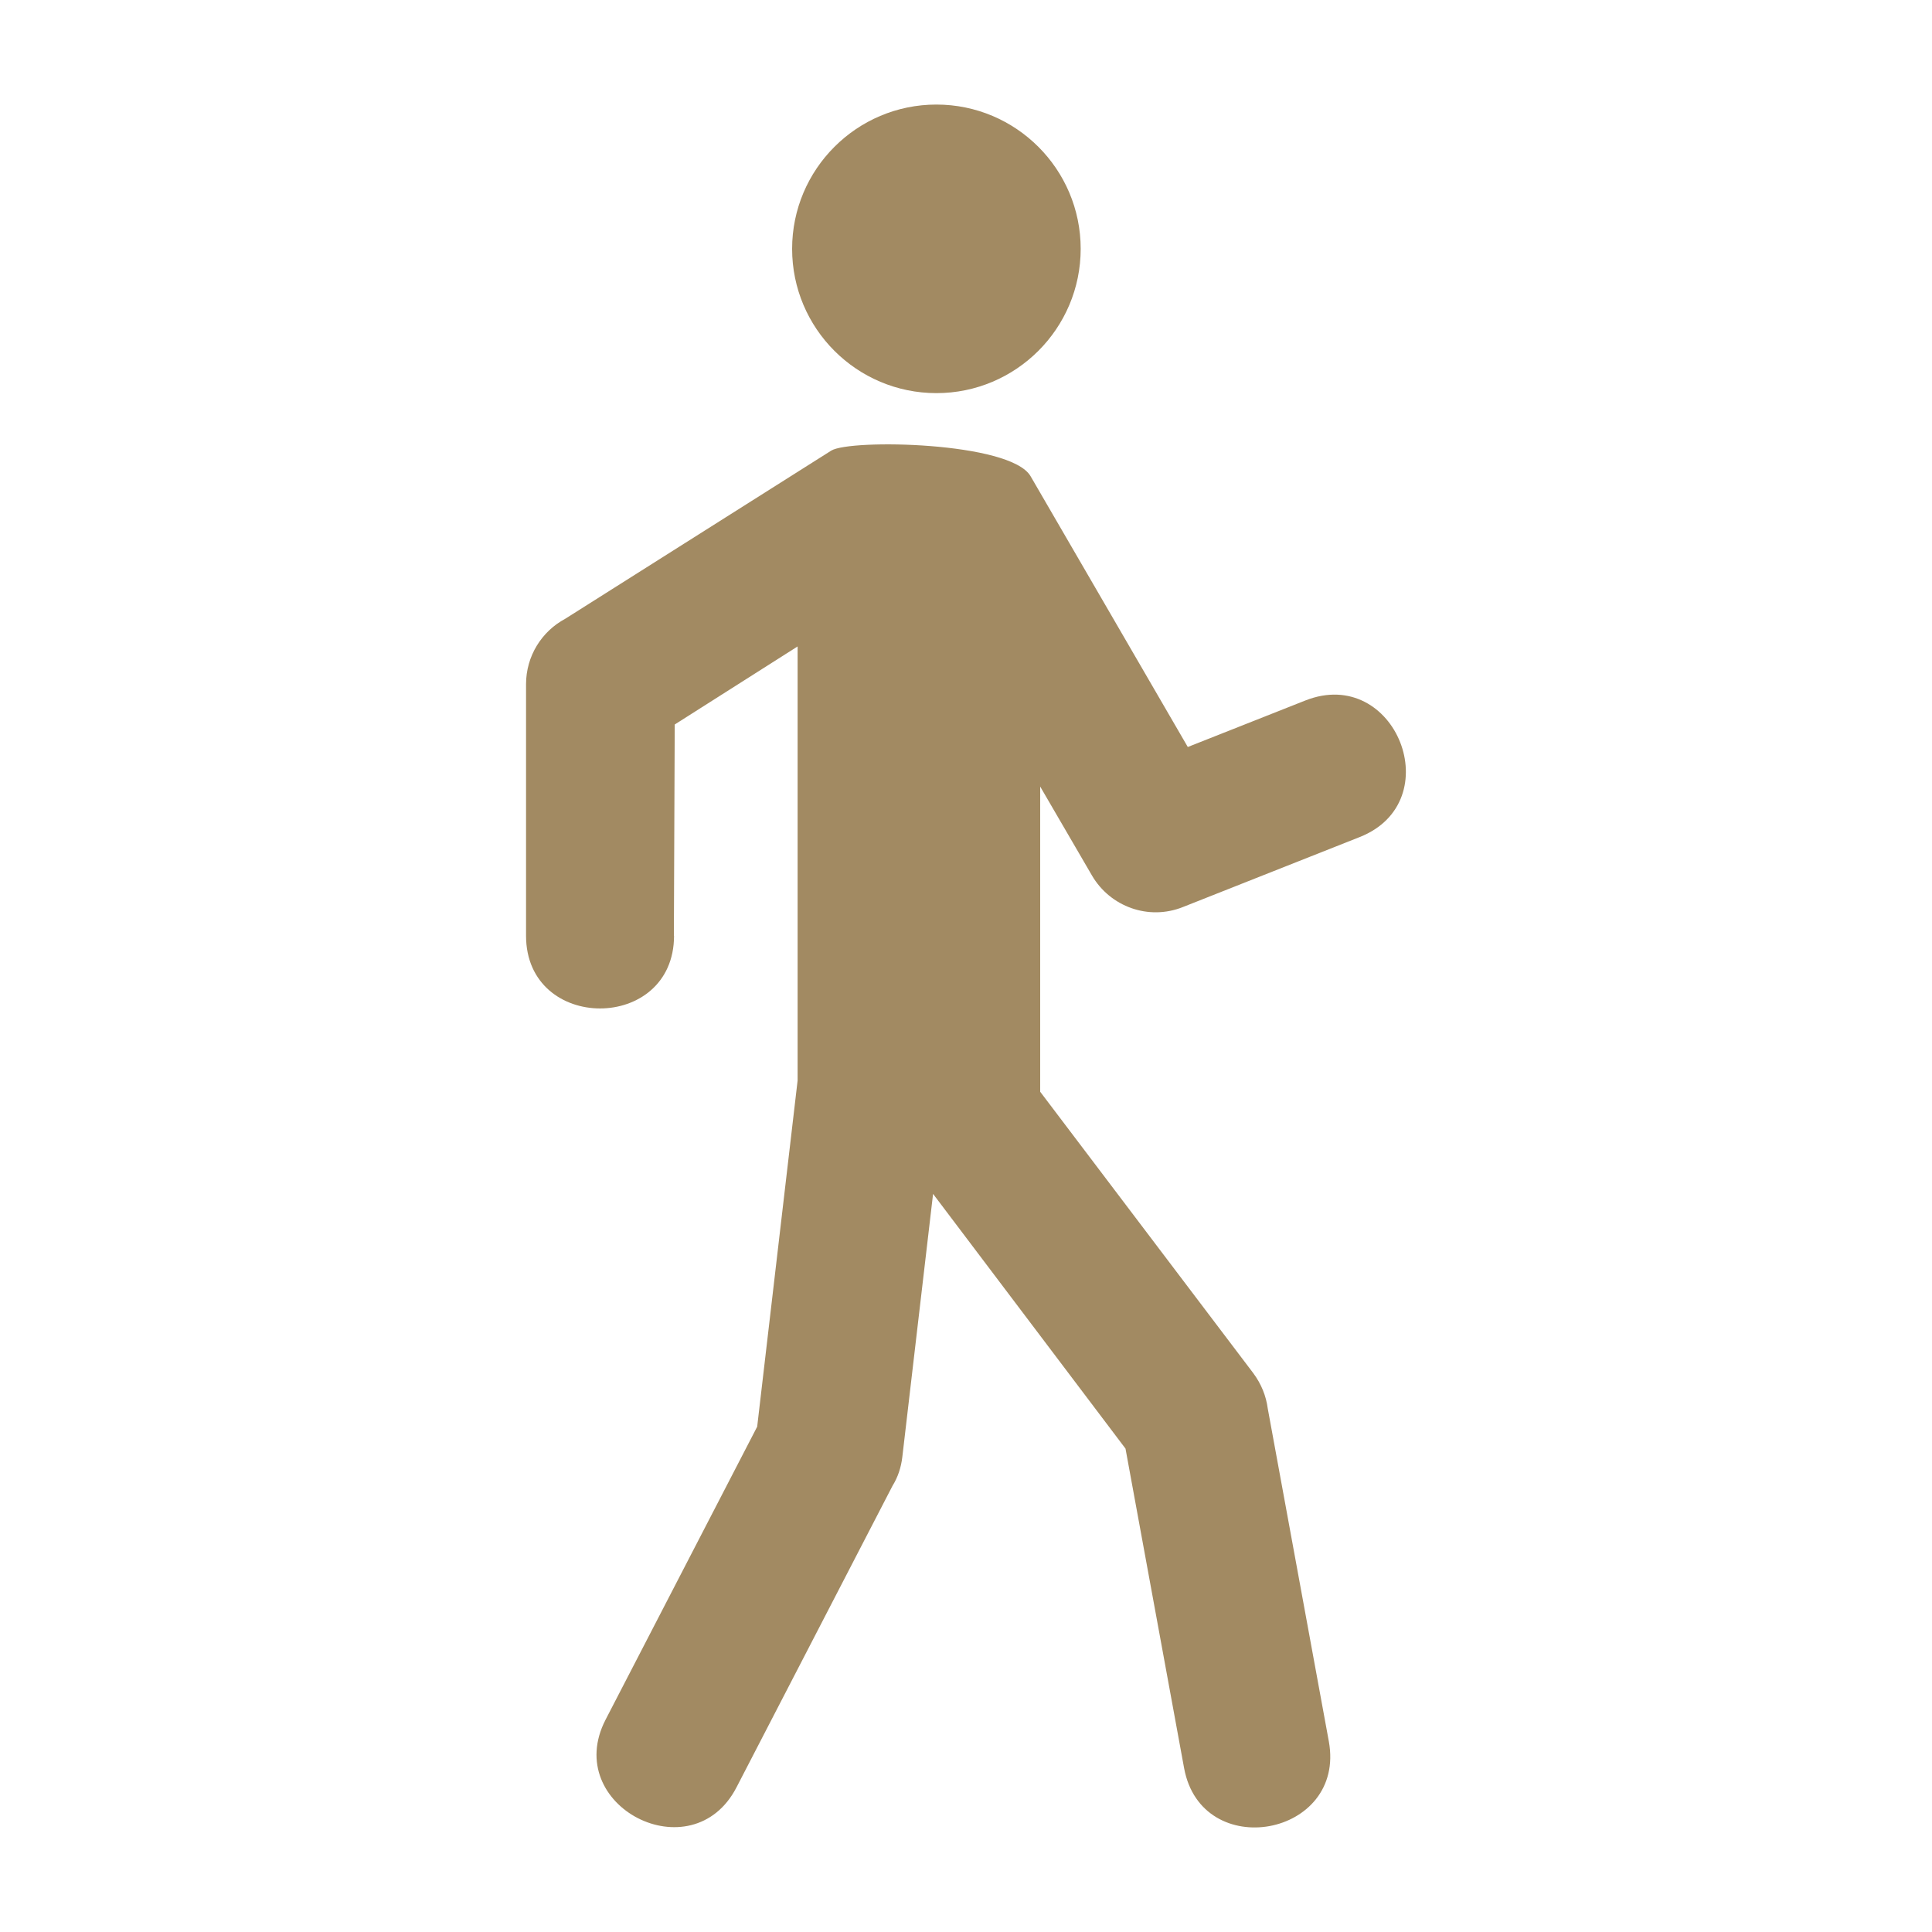
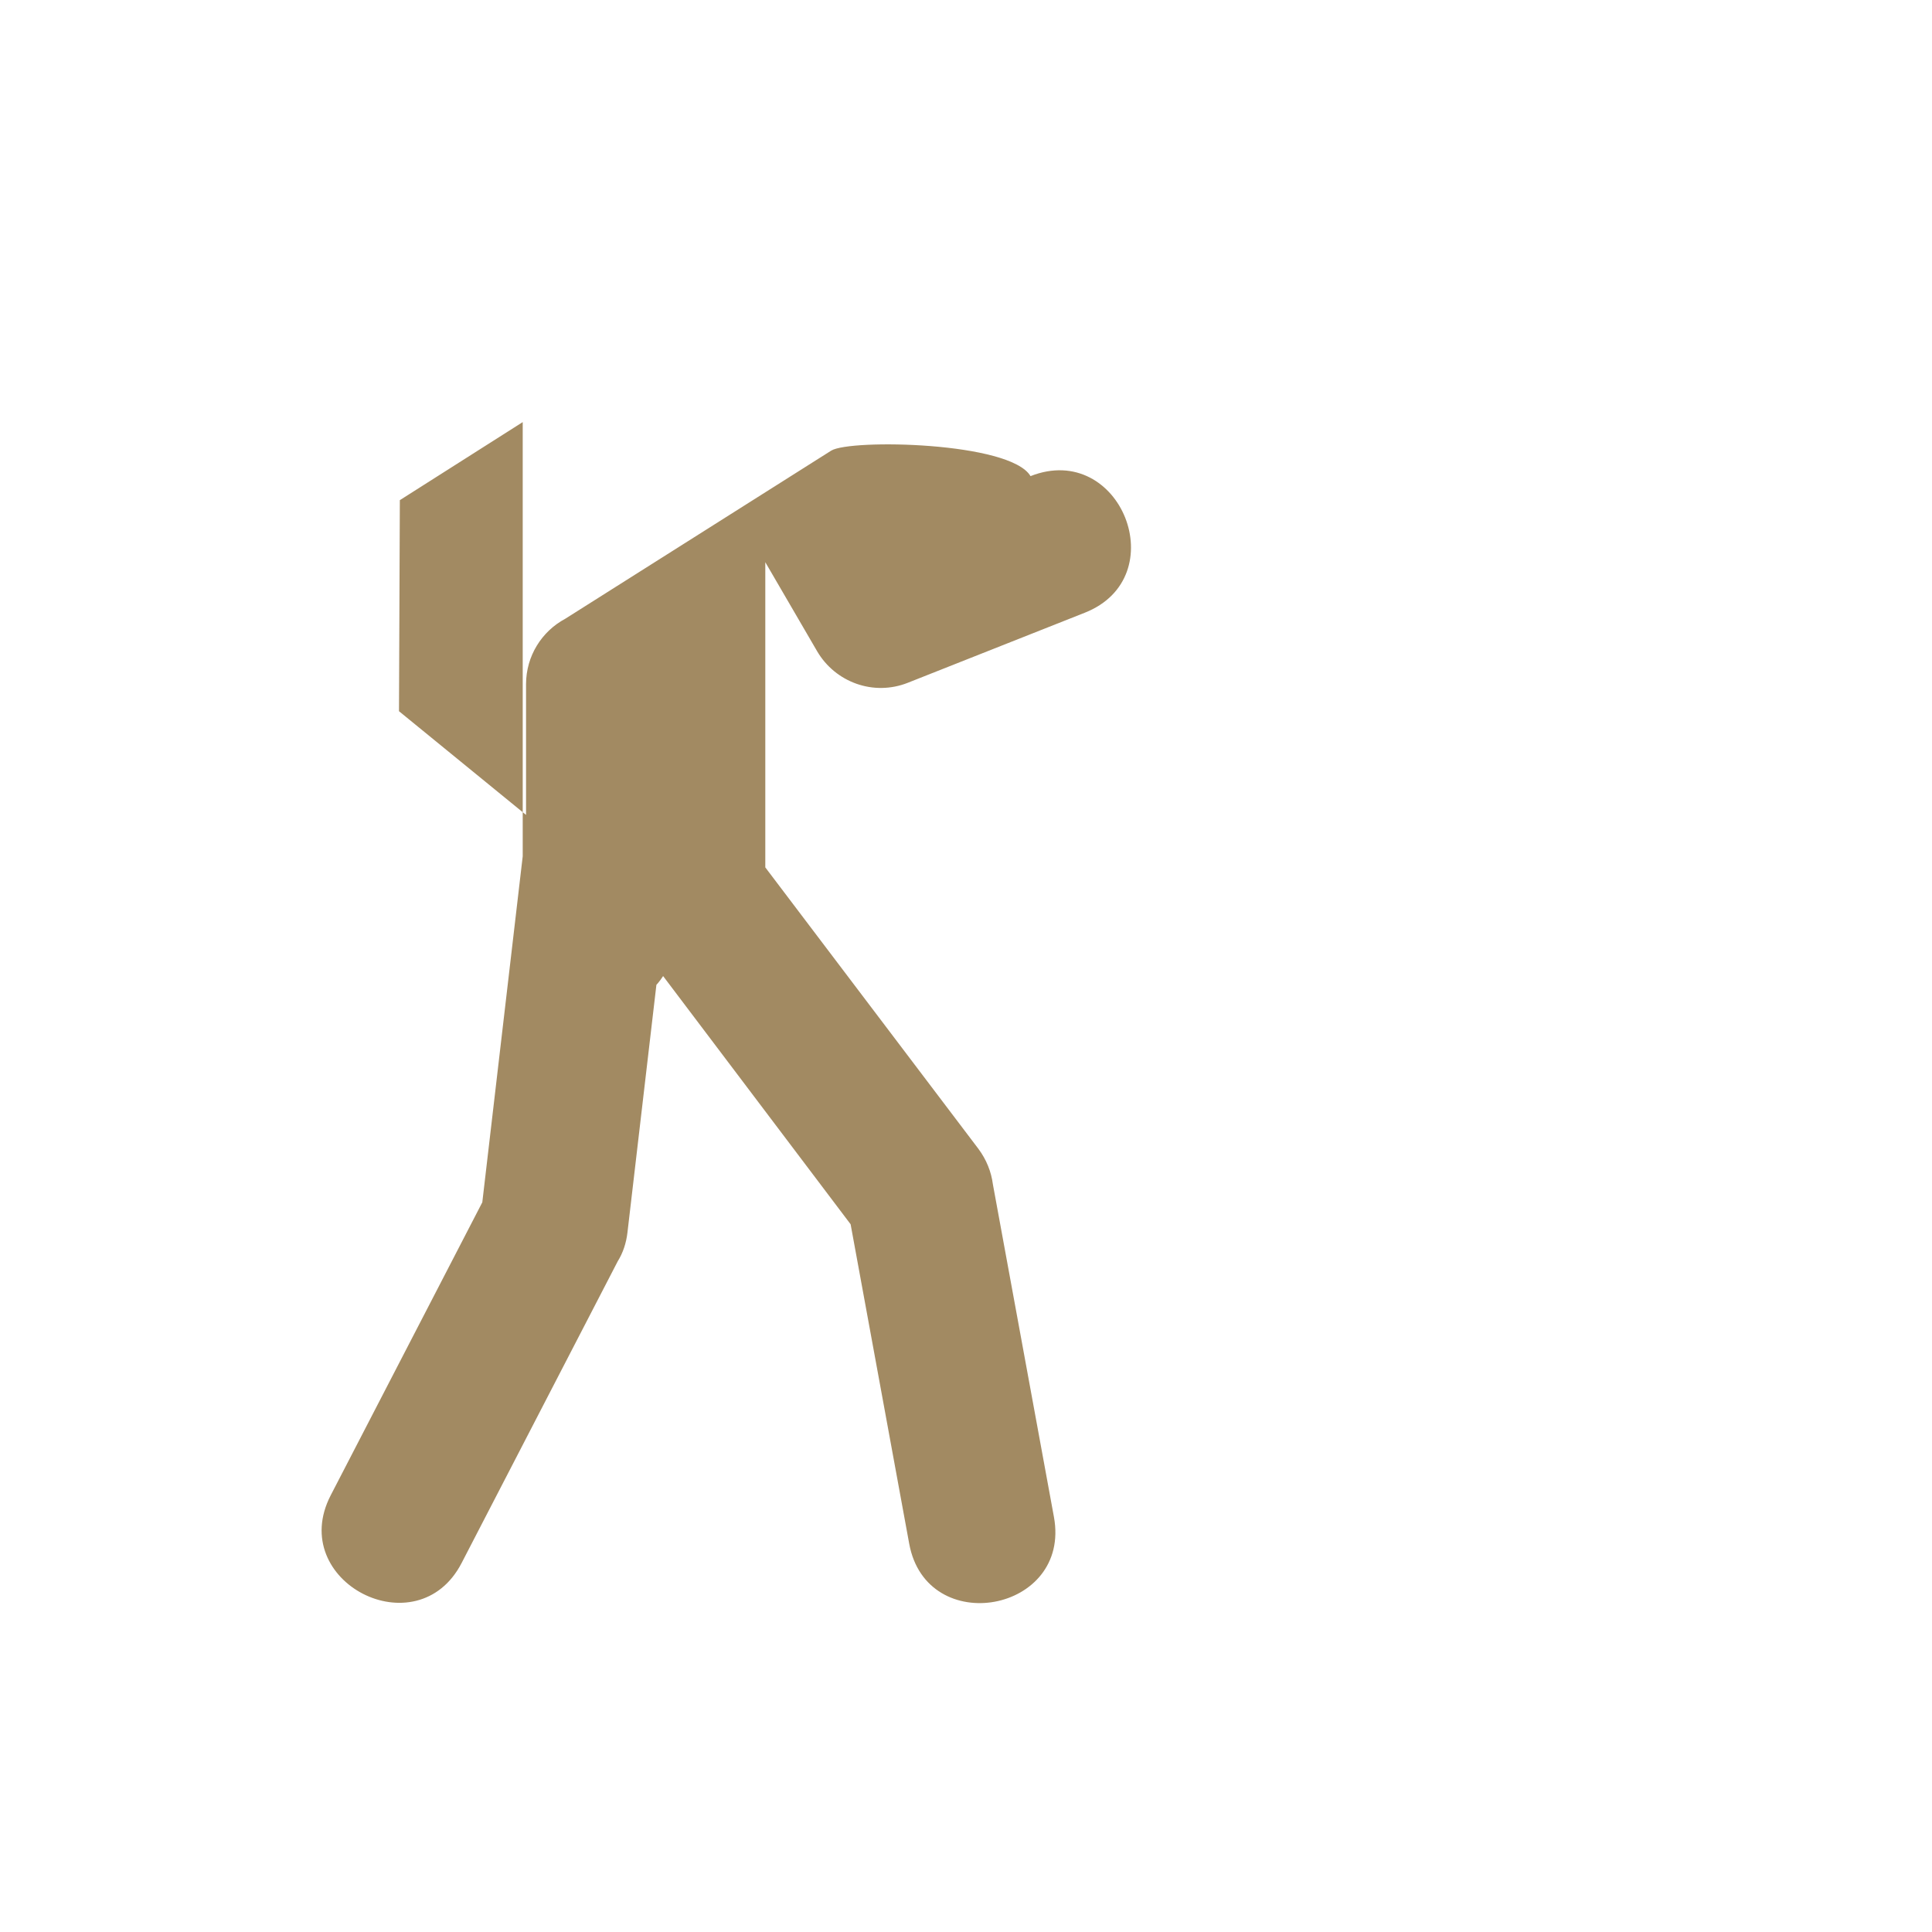
<svg xmlns="http://www.w3.org/2000/svg" id="uuid-53fa2678-3279-470e-8225-ec7dbb18ca0a" viewBox="0 0 25 25">
-   <path d="M8.722,12.108c0,1.255-1.915,1.255-1.915,0v-3.254c0-.366.204-.685.507-.847l3.442-2.176c.246-.152,2.317-.115,2.579.33l2.035,3.505,1.522-.602c1.167-.46,1.867,1.308.701,1.768l-2.286.905c-.445.178-.942-.005-1.177-.408l-.67-1.151v3.949l2.757,3.641c.105.141.167.298.188.46l.79,4.305c.225,1.234-1.648,1.575-1.873.345l-.758-4.133-2.49-3.296-.398,3.405c-.016.136-.058.262-.126.371l-2.019,3.902c-.575,1.114-2.27.241-1.695-.874l1.962-3.792.523-4.478v-5.618l-1.59,1.01-.011,2.731Z" fill="#a28a62" />
-   <path d="M13.984,3.22c0,1.03-.837,1.867-1.867,1.867s-1.867-.837-1.867-1.867.837-1.867,1.867-1.867c1.03,0,1.867.837,1.867,1.867" fill="#a28a62" />
+   <path d="M8.722,12.108c0,1.255-1.915,1.255-1.915,0v-3.254c0-.366.204-.685.507-.847l3.442-2.176c.246-.152,2.317-.115,2.579.33c1.167-.46,1.867,1.308.701,1.768l-2.286.905c-.445.178-.942-.005-1.177-.408l-.67-1.151v3.949l2.757,3.641c.105.141.167.298.188.46l.79,4.305c.225,1.234-1.648,1.575-1.873.345l-.758-4.133-2.49-3.296-.398,3.405c-.016.136-.058.262-.126.371l-2.019,3.902c-.575,1.114-2.27.241-1.695-.874l1.962-3.792.523-4.478v-5.618l-1.59,1.01-.011,2.731Z" fill="#a28a62" />
</svg>